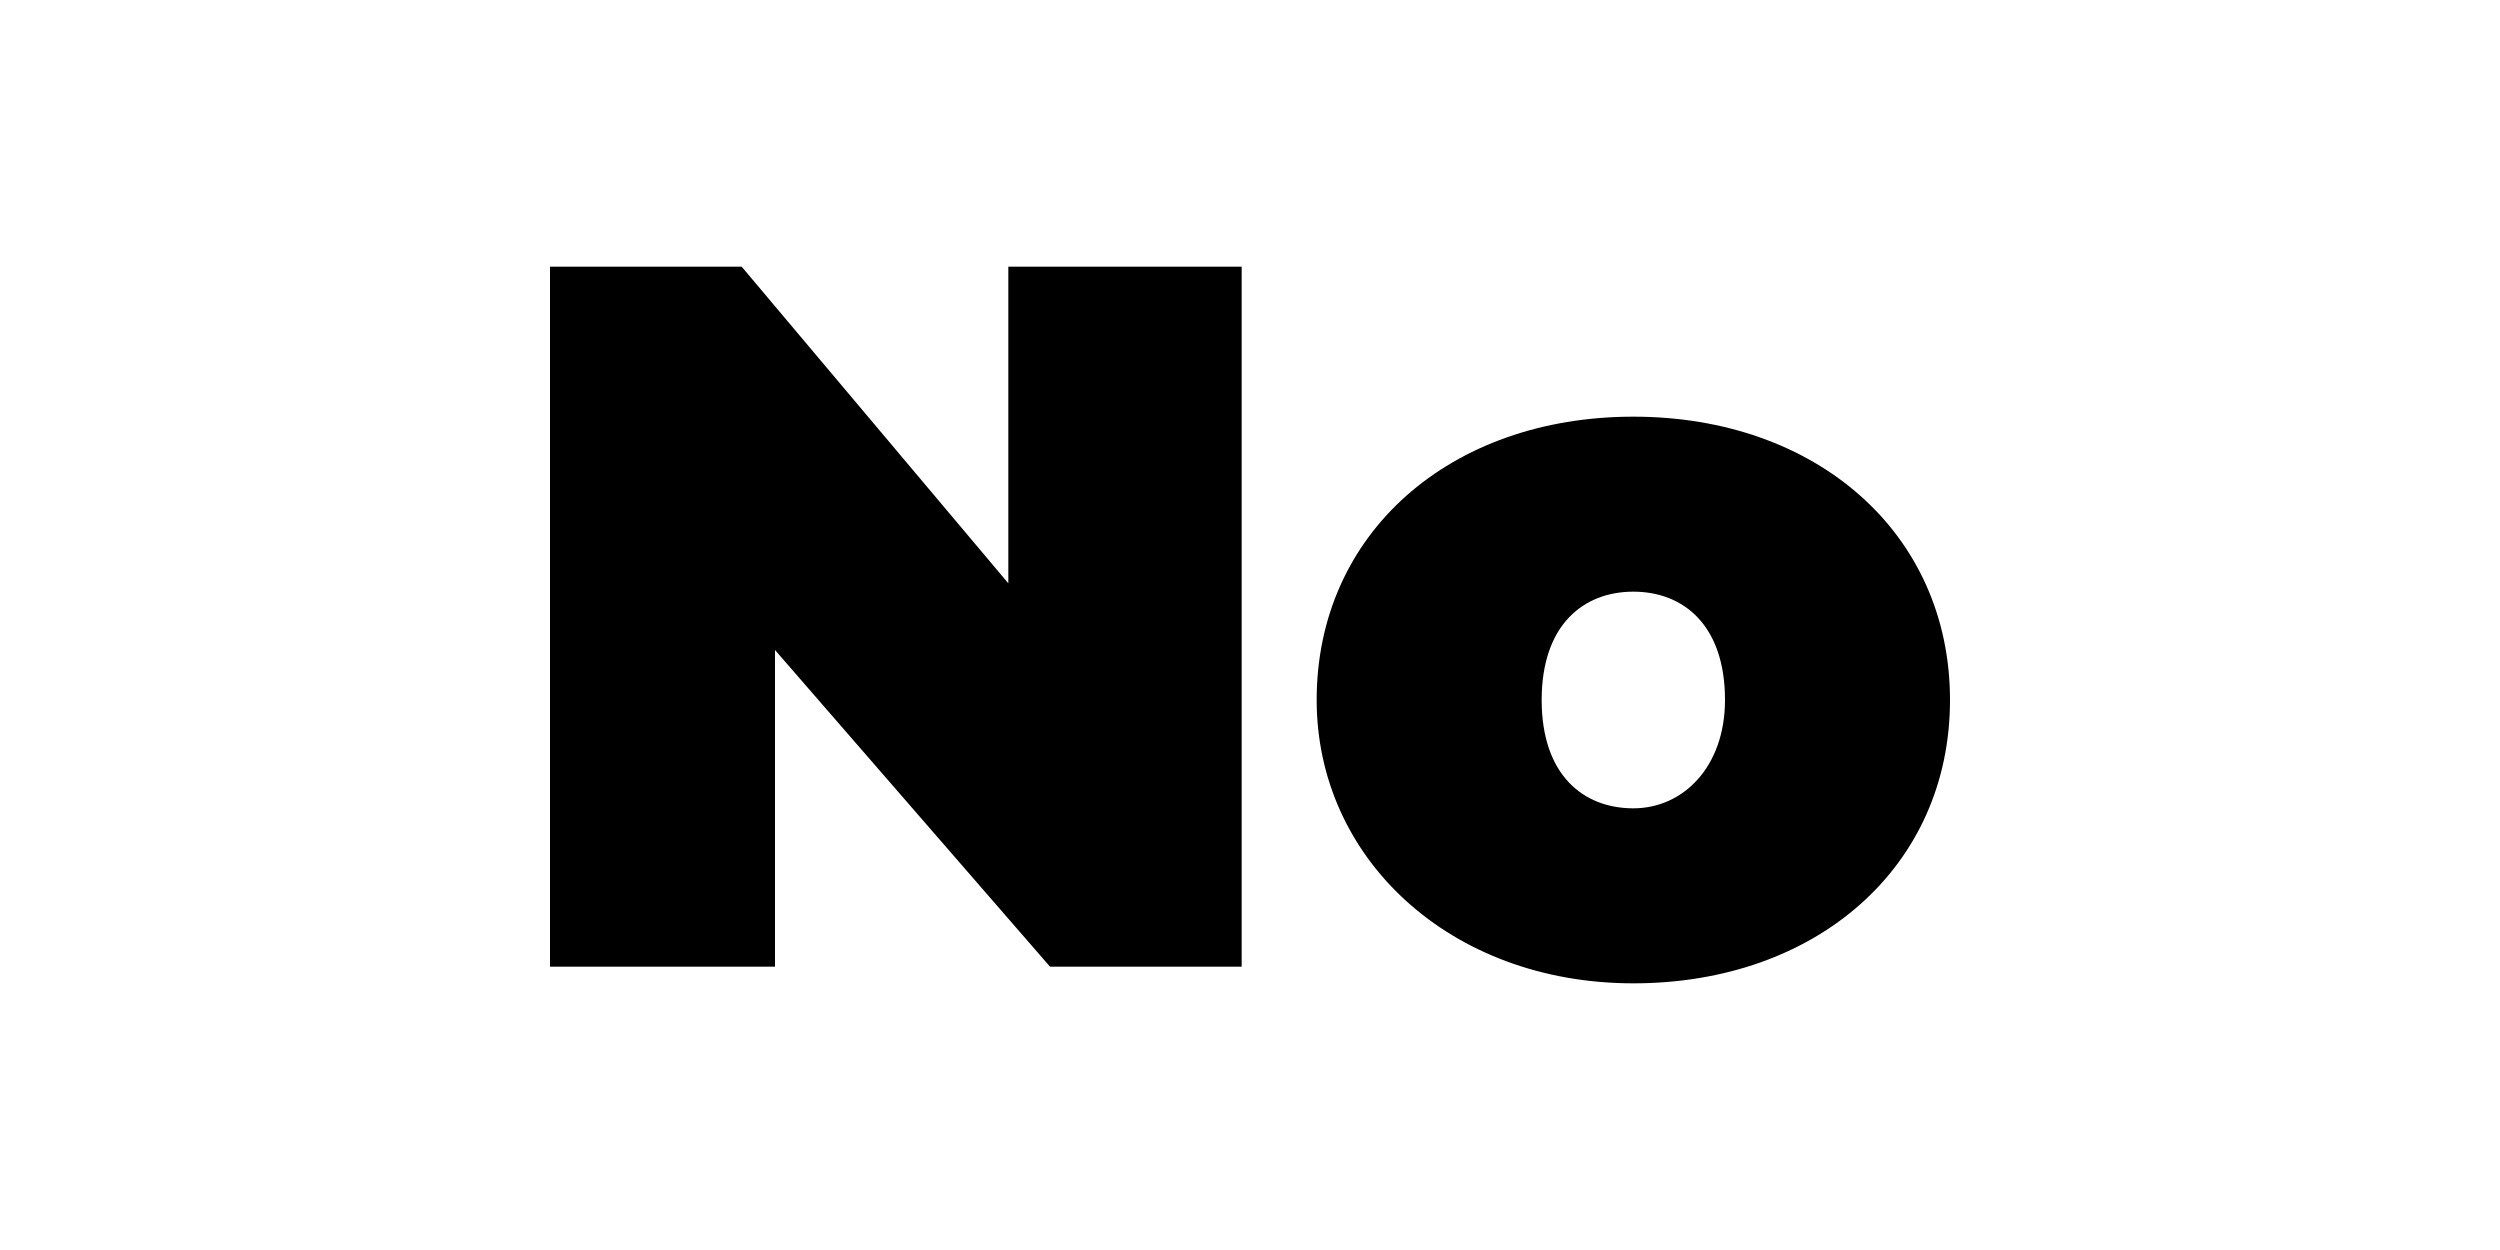
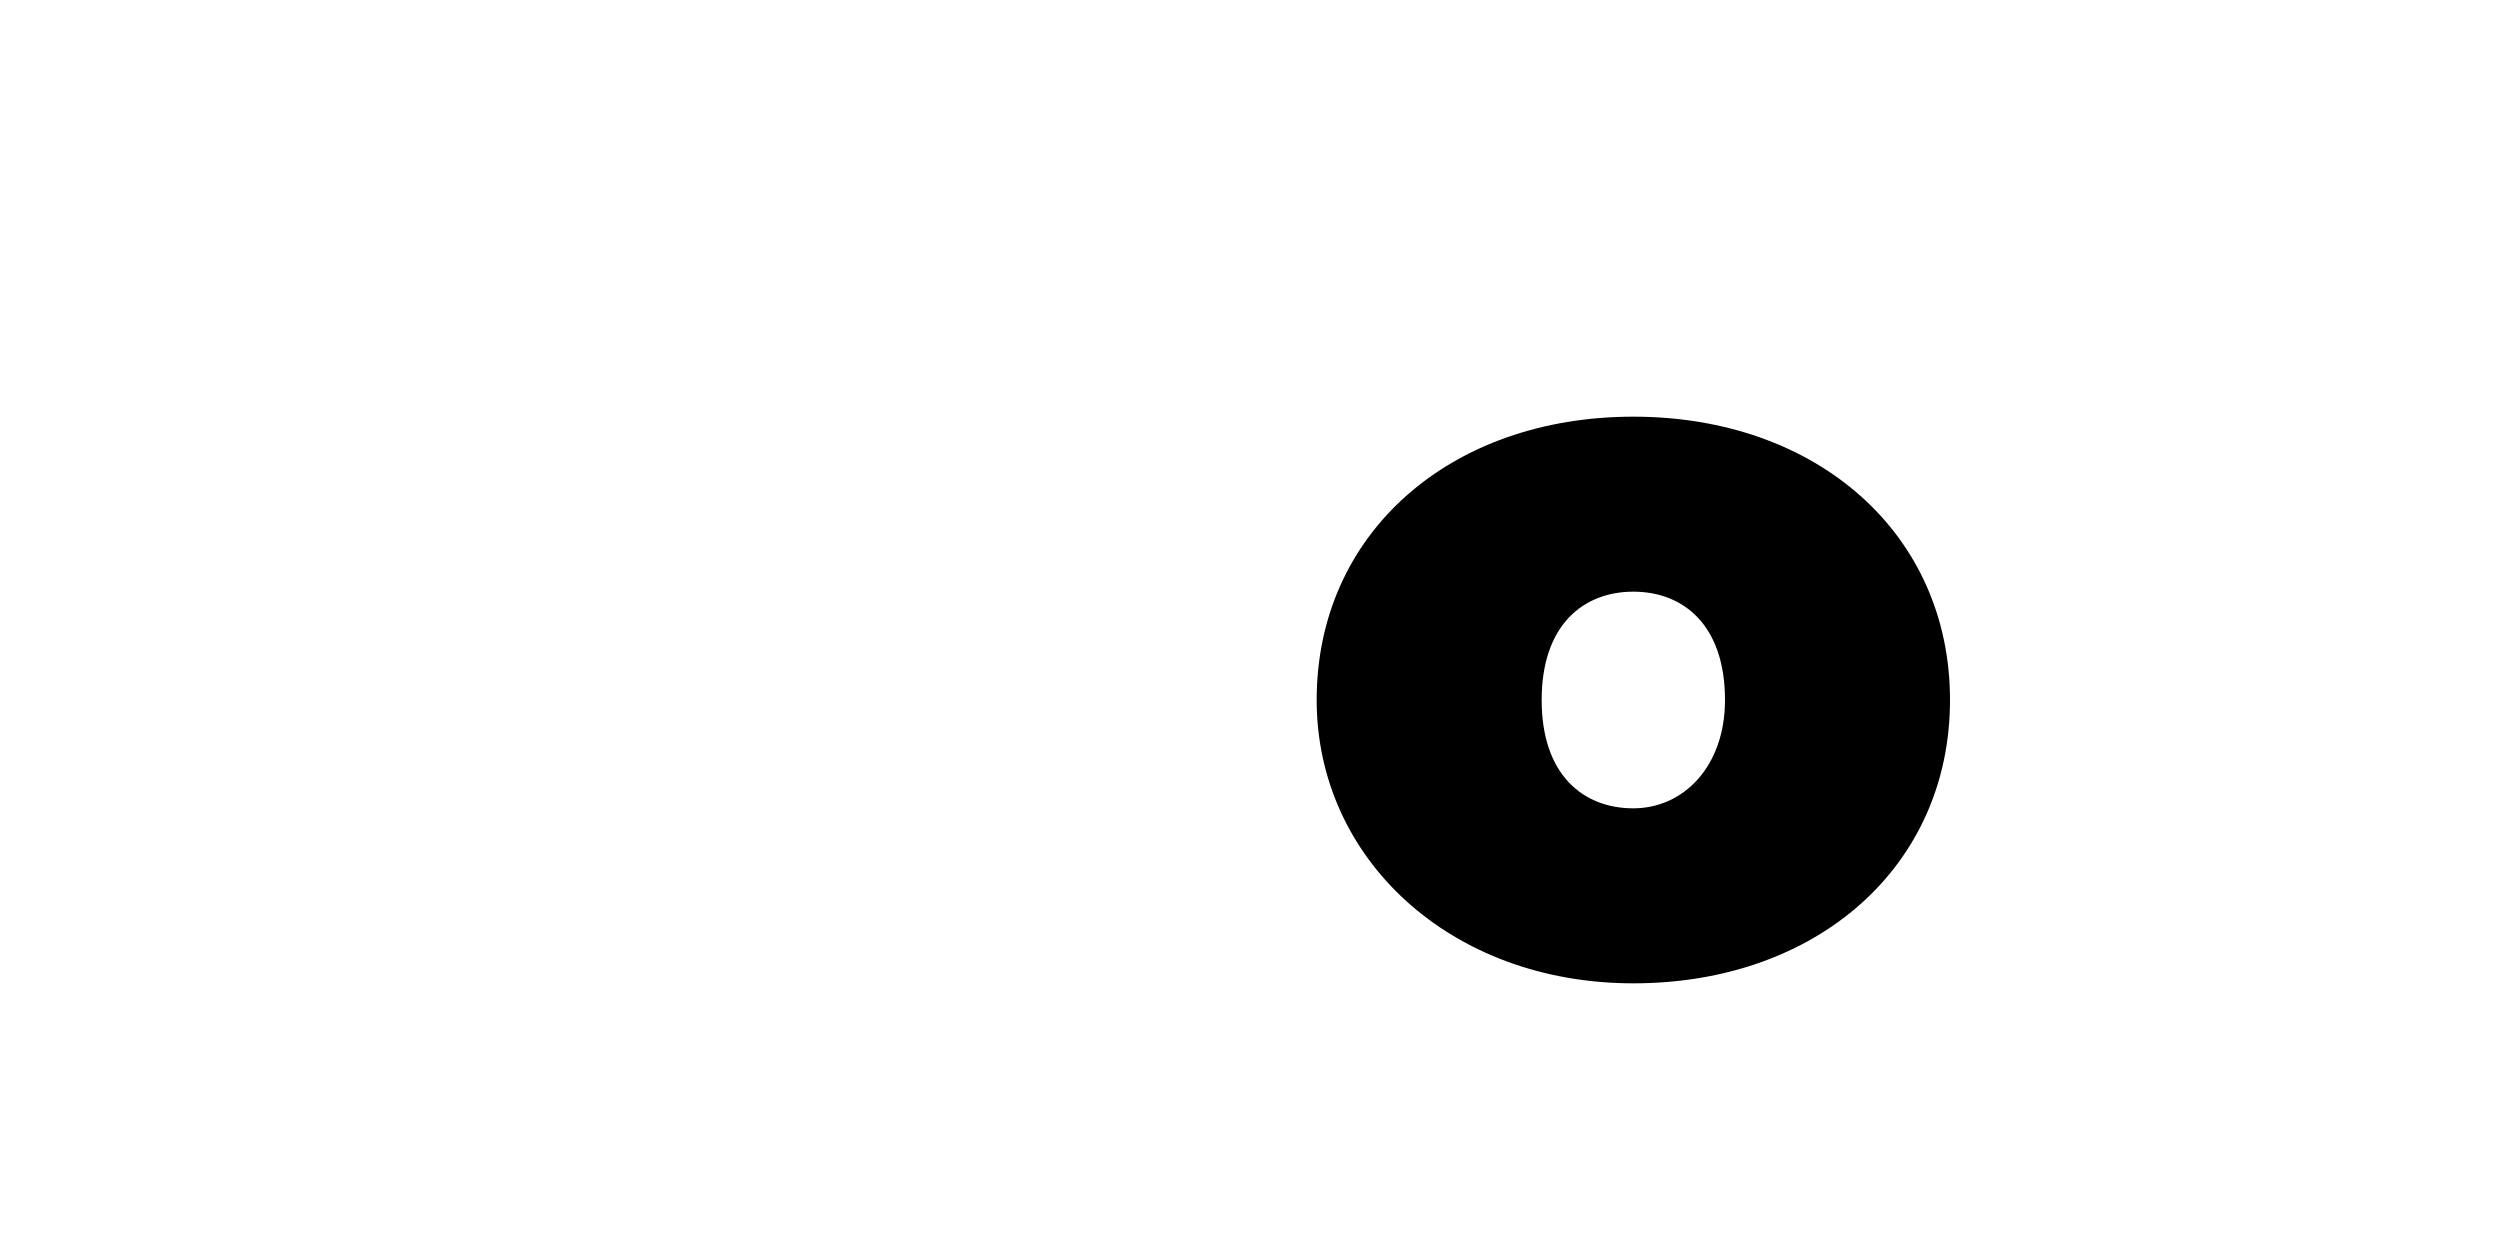
<svg xmlns="http://www.w3.org/2000/svg" version="1.1" id="Layer_1" x="0px" y="0px" viewBox="0 0 30 15" style="enable-background:new 0 0 30 15;" xml:space="preserve">
  <g>
-     <path d="M14.9,3.2v8.4h-2.3L9.3,7.8v3.8H6.6V3.2h2.3l3.2,3.8V3.2H14.9z" />
    <path d="M15.8,8.4c0-2,1.6-3.4,3.8-3.4c2.2,0,3.8,1.4,3.8,3.4s-1.6,3.4-3.8,3.4C17.4,11.8,15.8,10.3,15.8,8.4z M20.7,8.4   c0-0.9-0.5-1.3-1.1-1.3s-1.1,0.4-1.1,1.3c0,0.9,0.5,1.3,1.1,1.3S20.7,9.2,20.7,8.4z" />
  </g>
</svg>